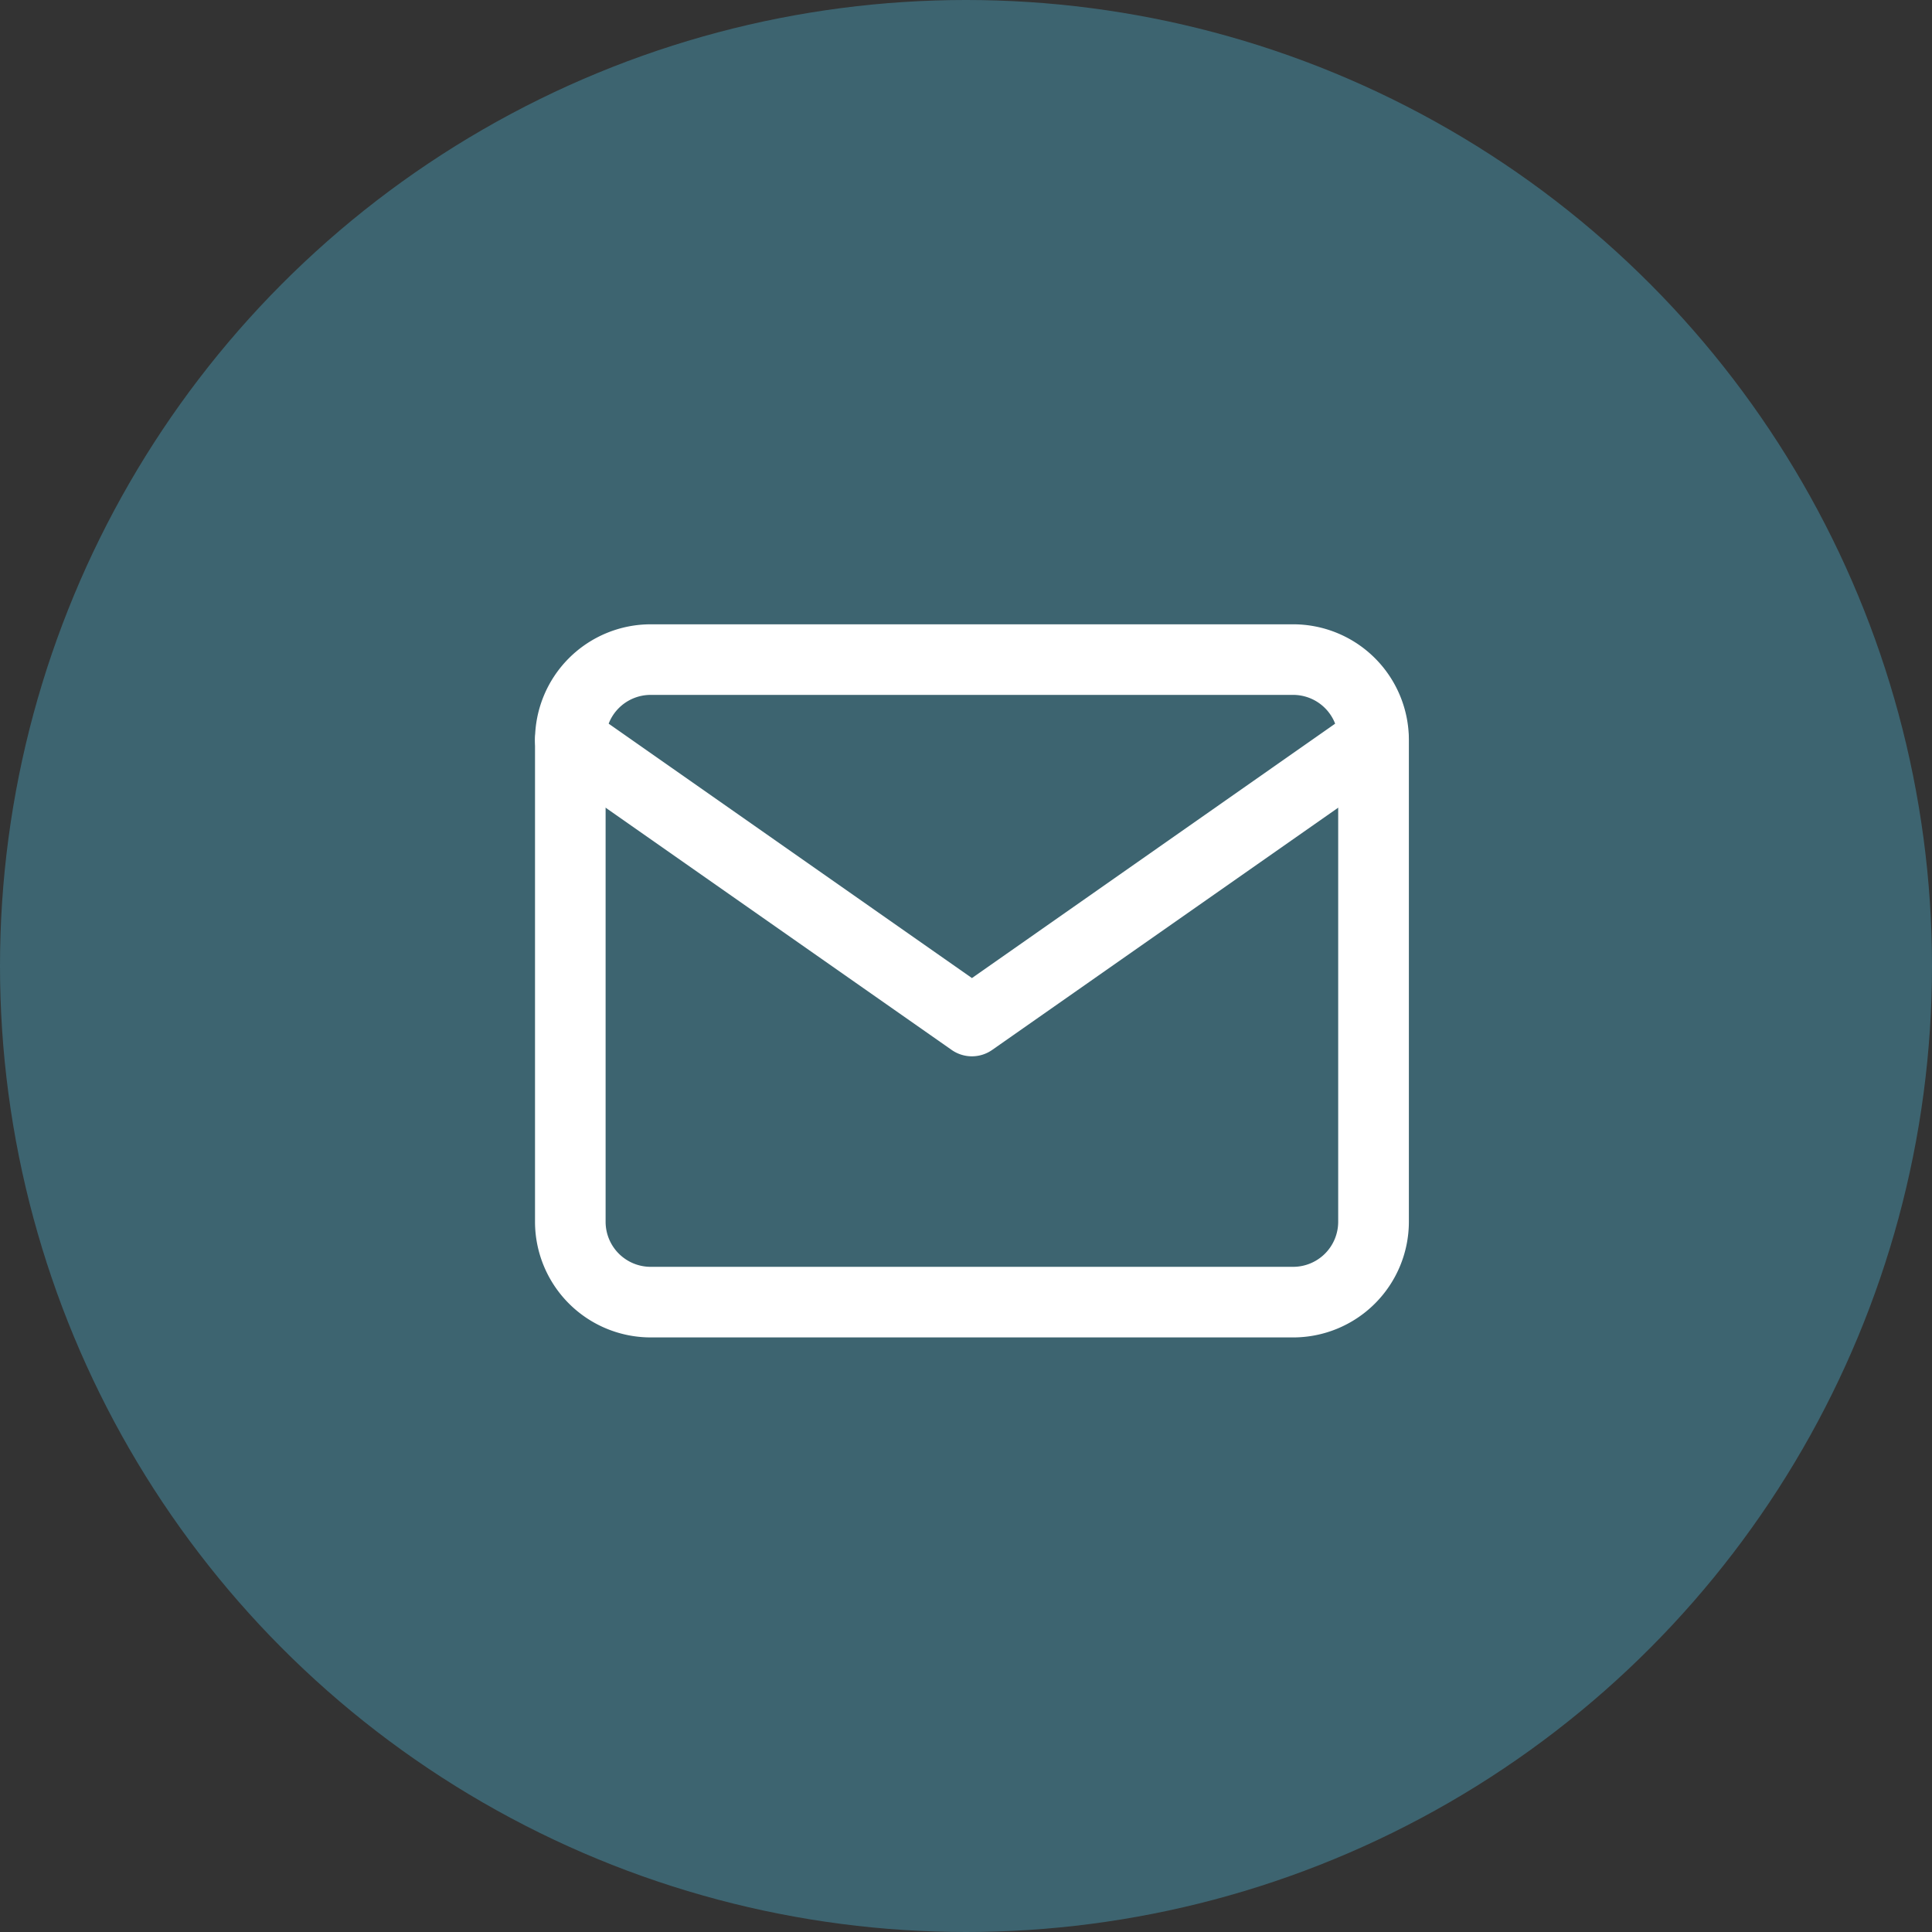
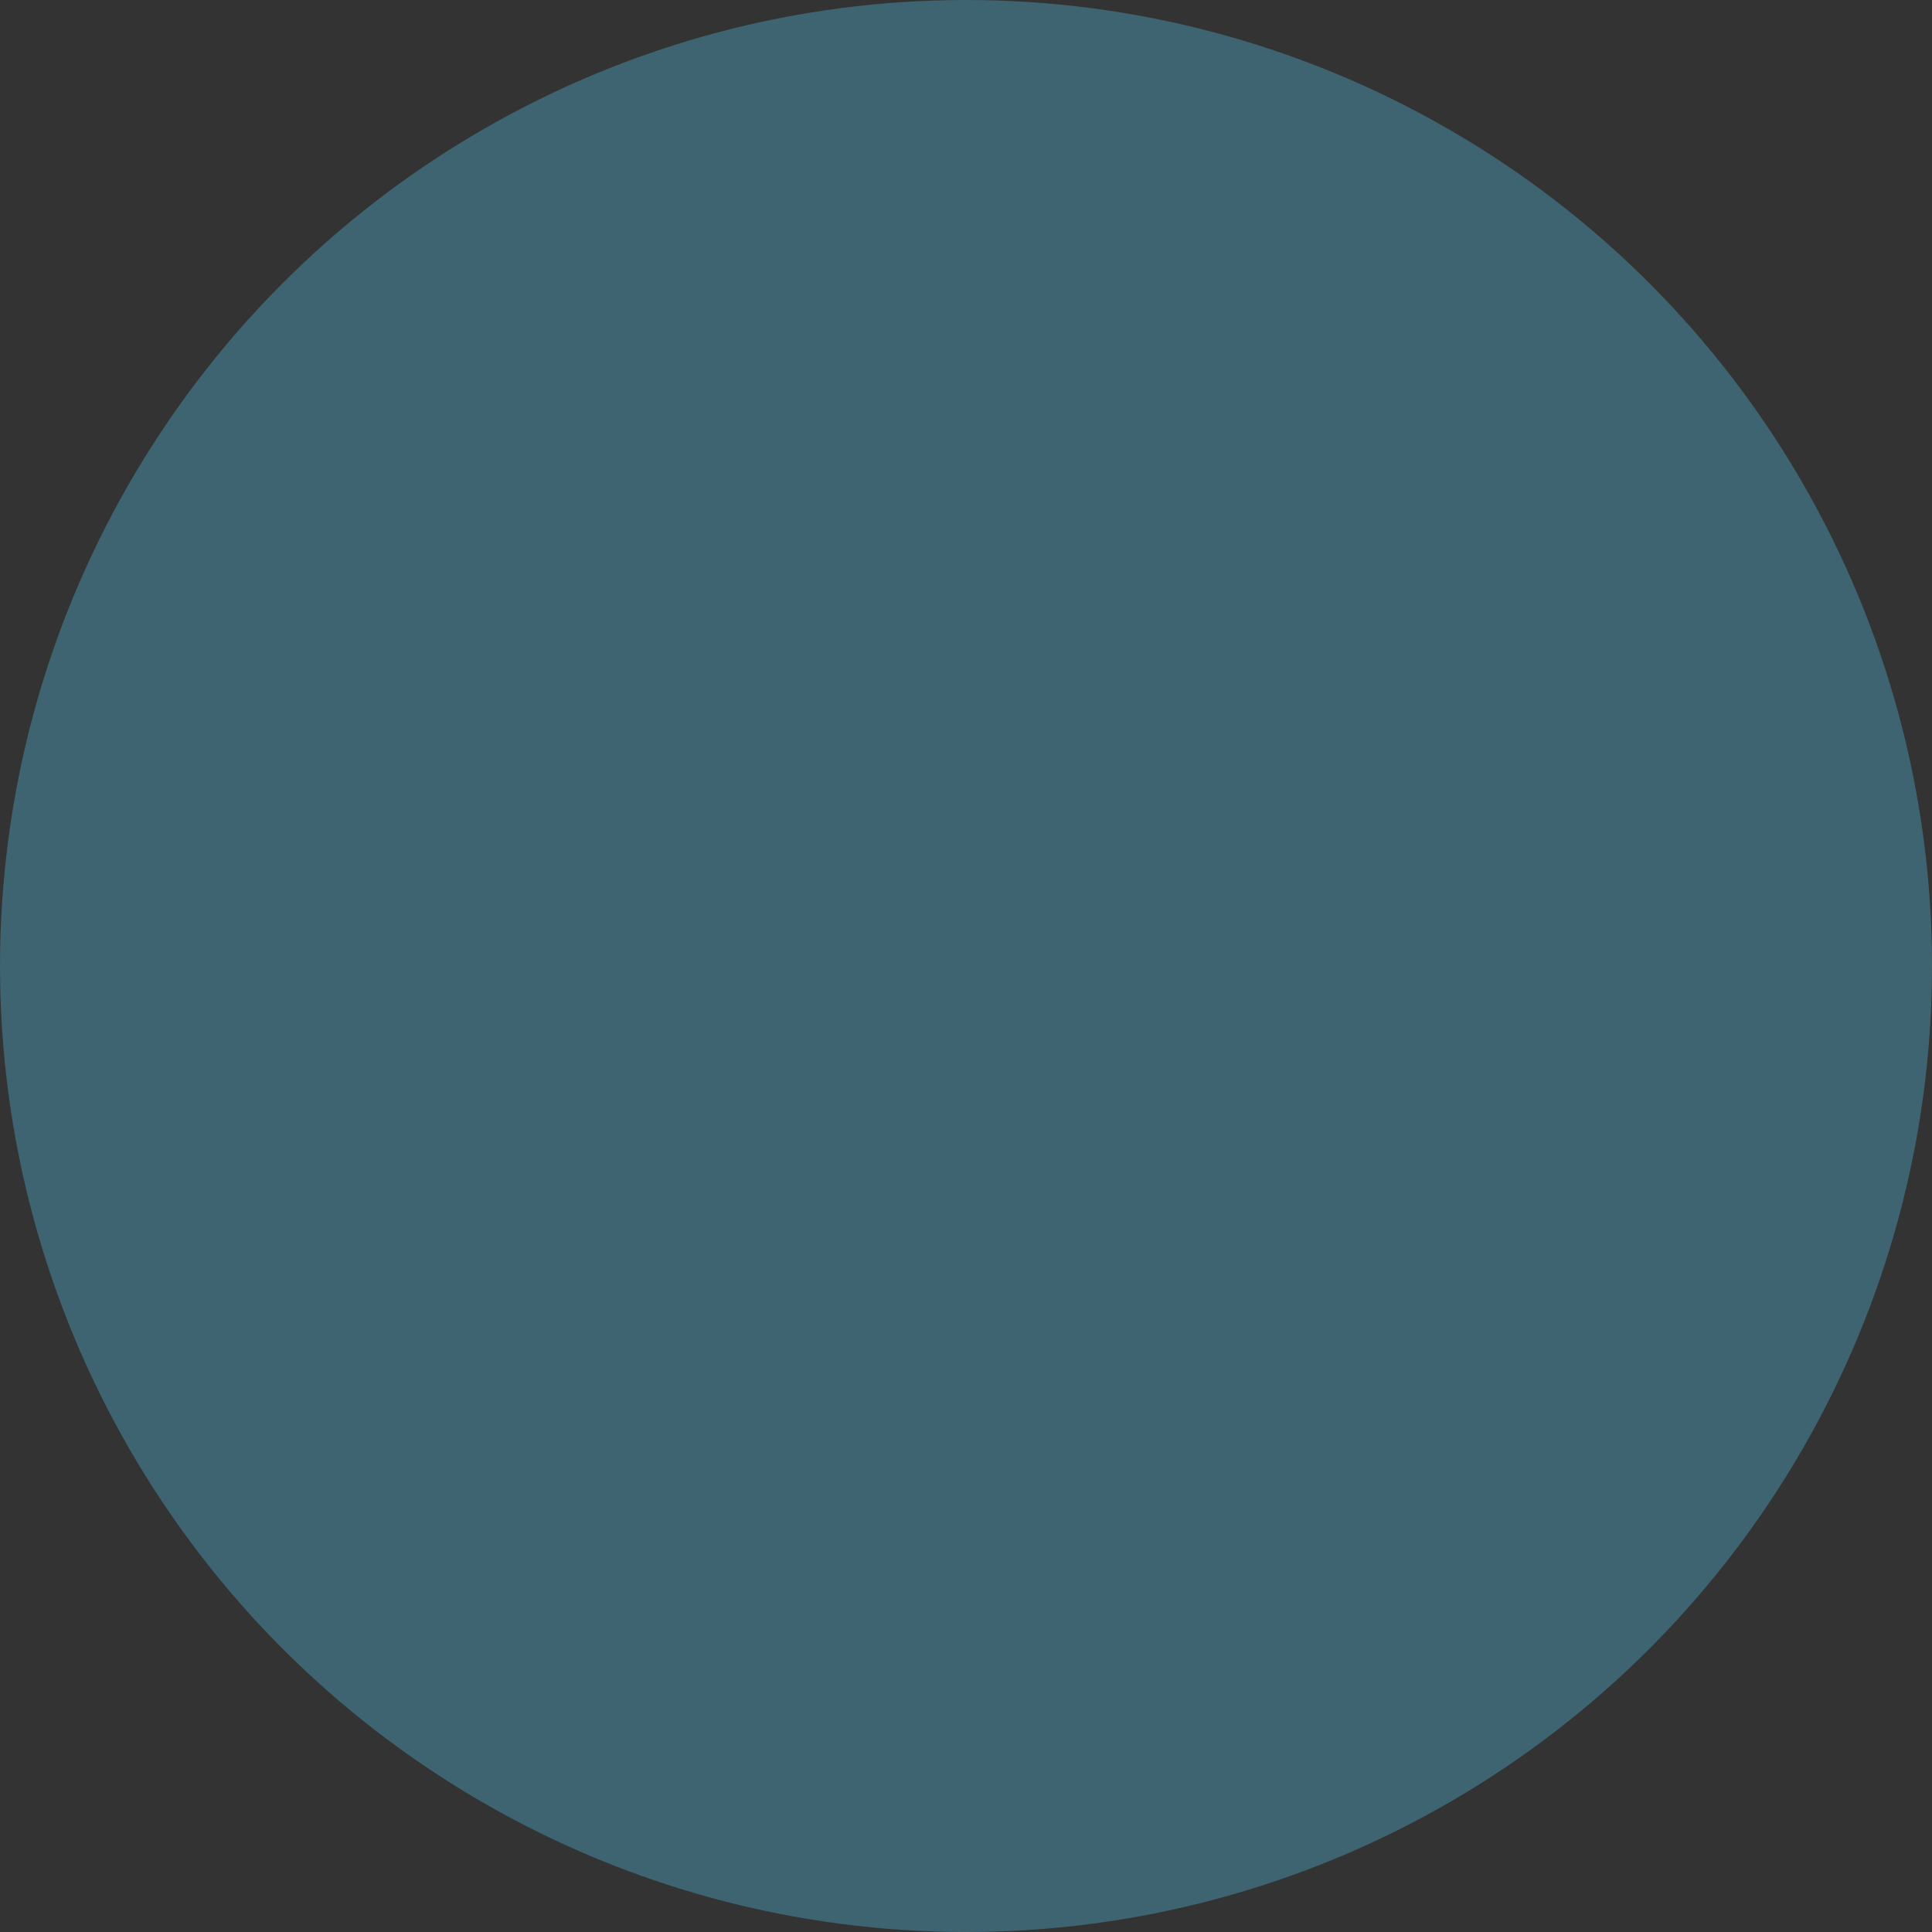
<svg xmlns="http://www.w3.org/2000/svg" width="65" height="65" viewBox="0 0 65 65">
  <rect x="0" y="0" width="65" height="65" fill="#333333" stroke="none" />
  <circle id="Oval" cx="32.5" cy="32.5" r="32.5" fill="#3d6470" />
  <g id="_076-email" data-name="076-email" transform="translate(18 21)">
-     <path id="Shape" d="M25.507,23.992H3.89A3.894,3.894,0,0,1,0,20.1V3.89A3.894,3.894,0,0,1,3.89,0H25.507A3.894,3.894,0,0,1,29.4,3.89V20.1A3.894,3.894,0,0,1,25.507,23.992ZM3.89,2.375A1.516,1.516,0,0,0,2.375,3.89V20.1A1.516,1.516,0,0,0,3.89,21.617H25.507A1.516,1.516,0,0,0,27.022,20.1V3.89a1.516,1.516,0,0,0-1.515-1.515Z" transform="translate(0 0.004)" fill="#fff" />
-     <path id="Path" d="M29.182.507A1.188,1.188,0,0,0,27.528.215L14.7,9.2,1.869.215A1.187,1.187,0,1,0,.507,2.16l13.511,9.458a1.188,1.188,0,0,0,1.362,0L28.89,2.16A1.187,1.187,0,0,0,29.182.507Z" transform="translate(0 2.706)" fill="#fff" />
-   </g>
+     </g>
</svg>